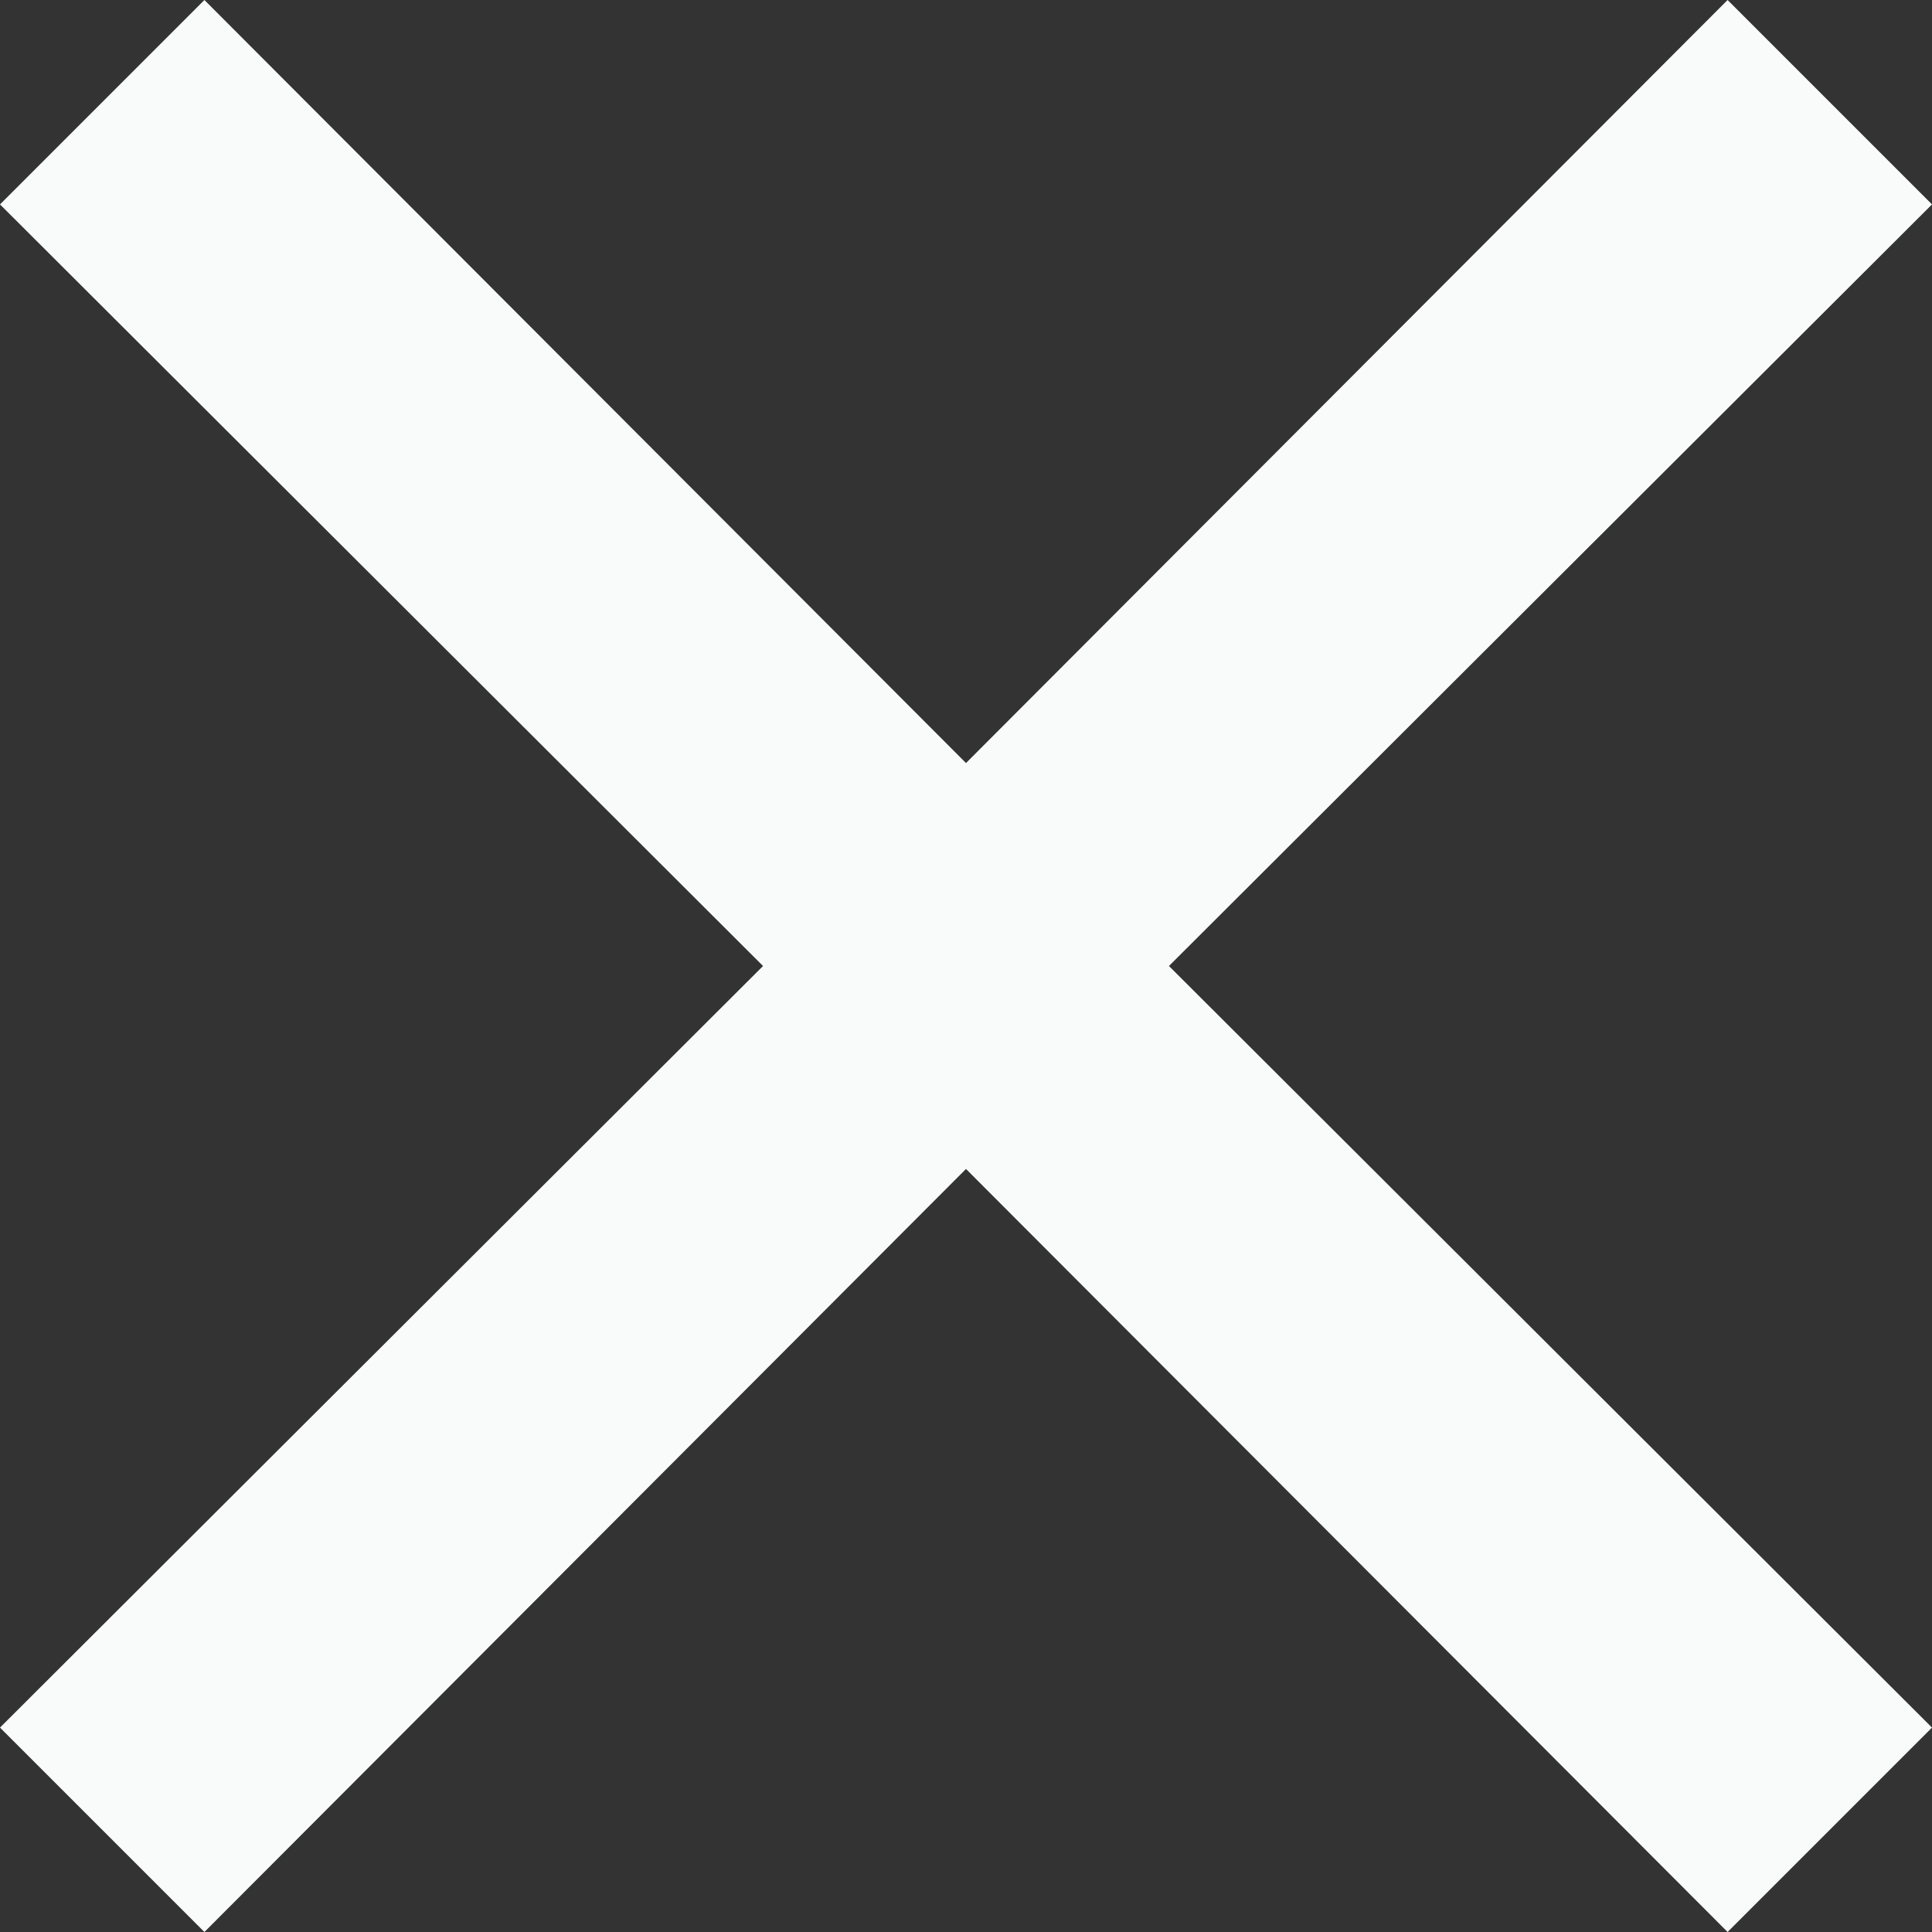
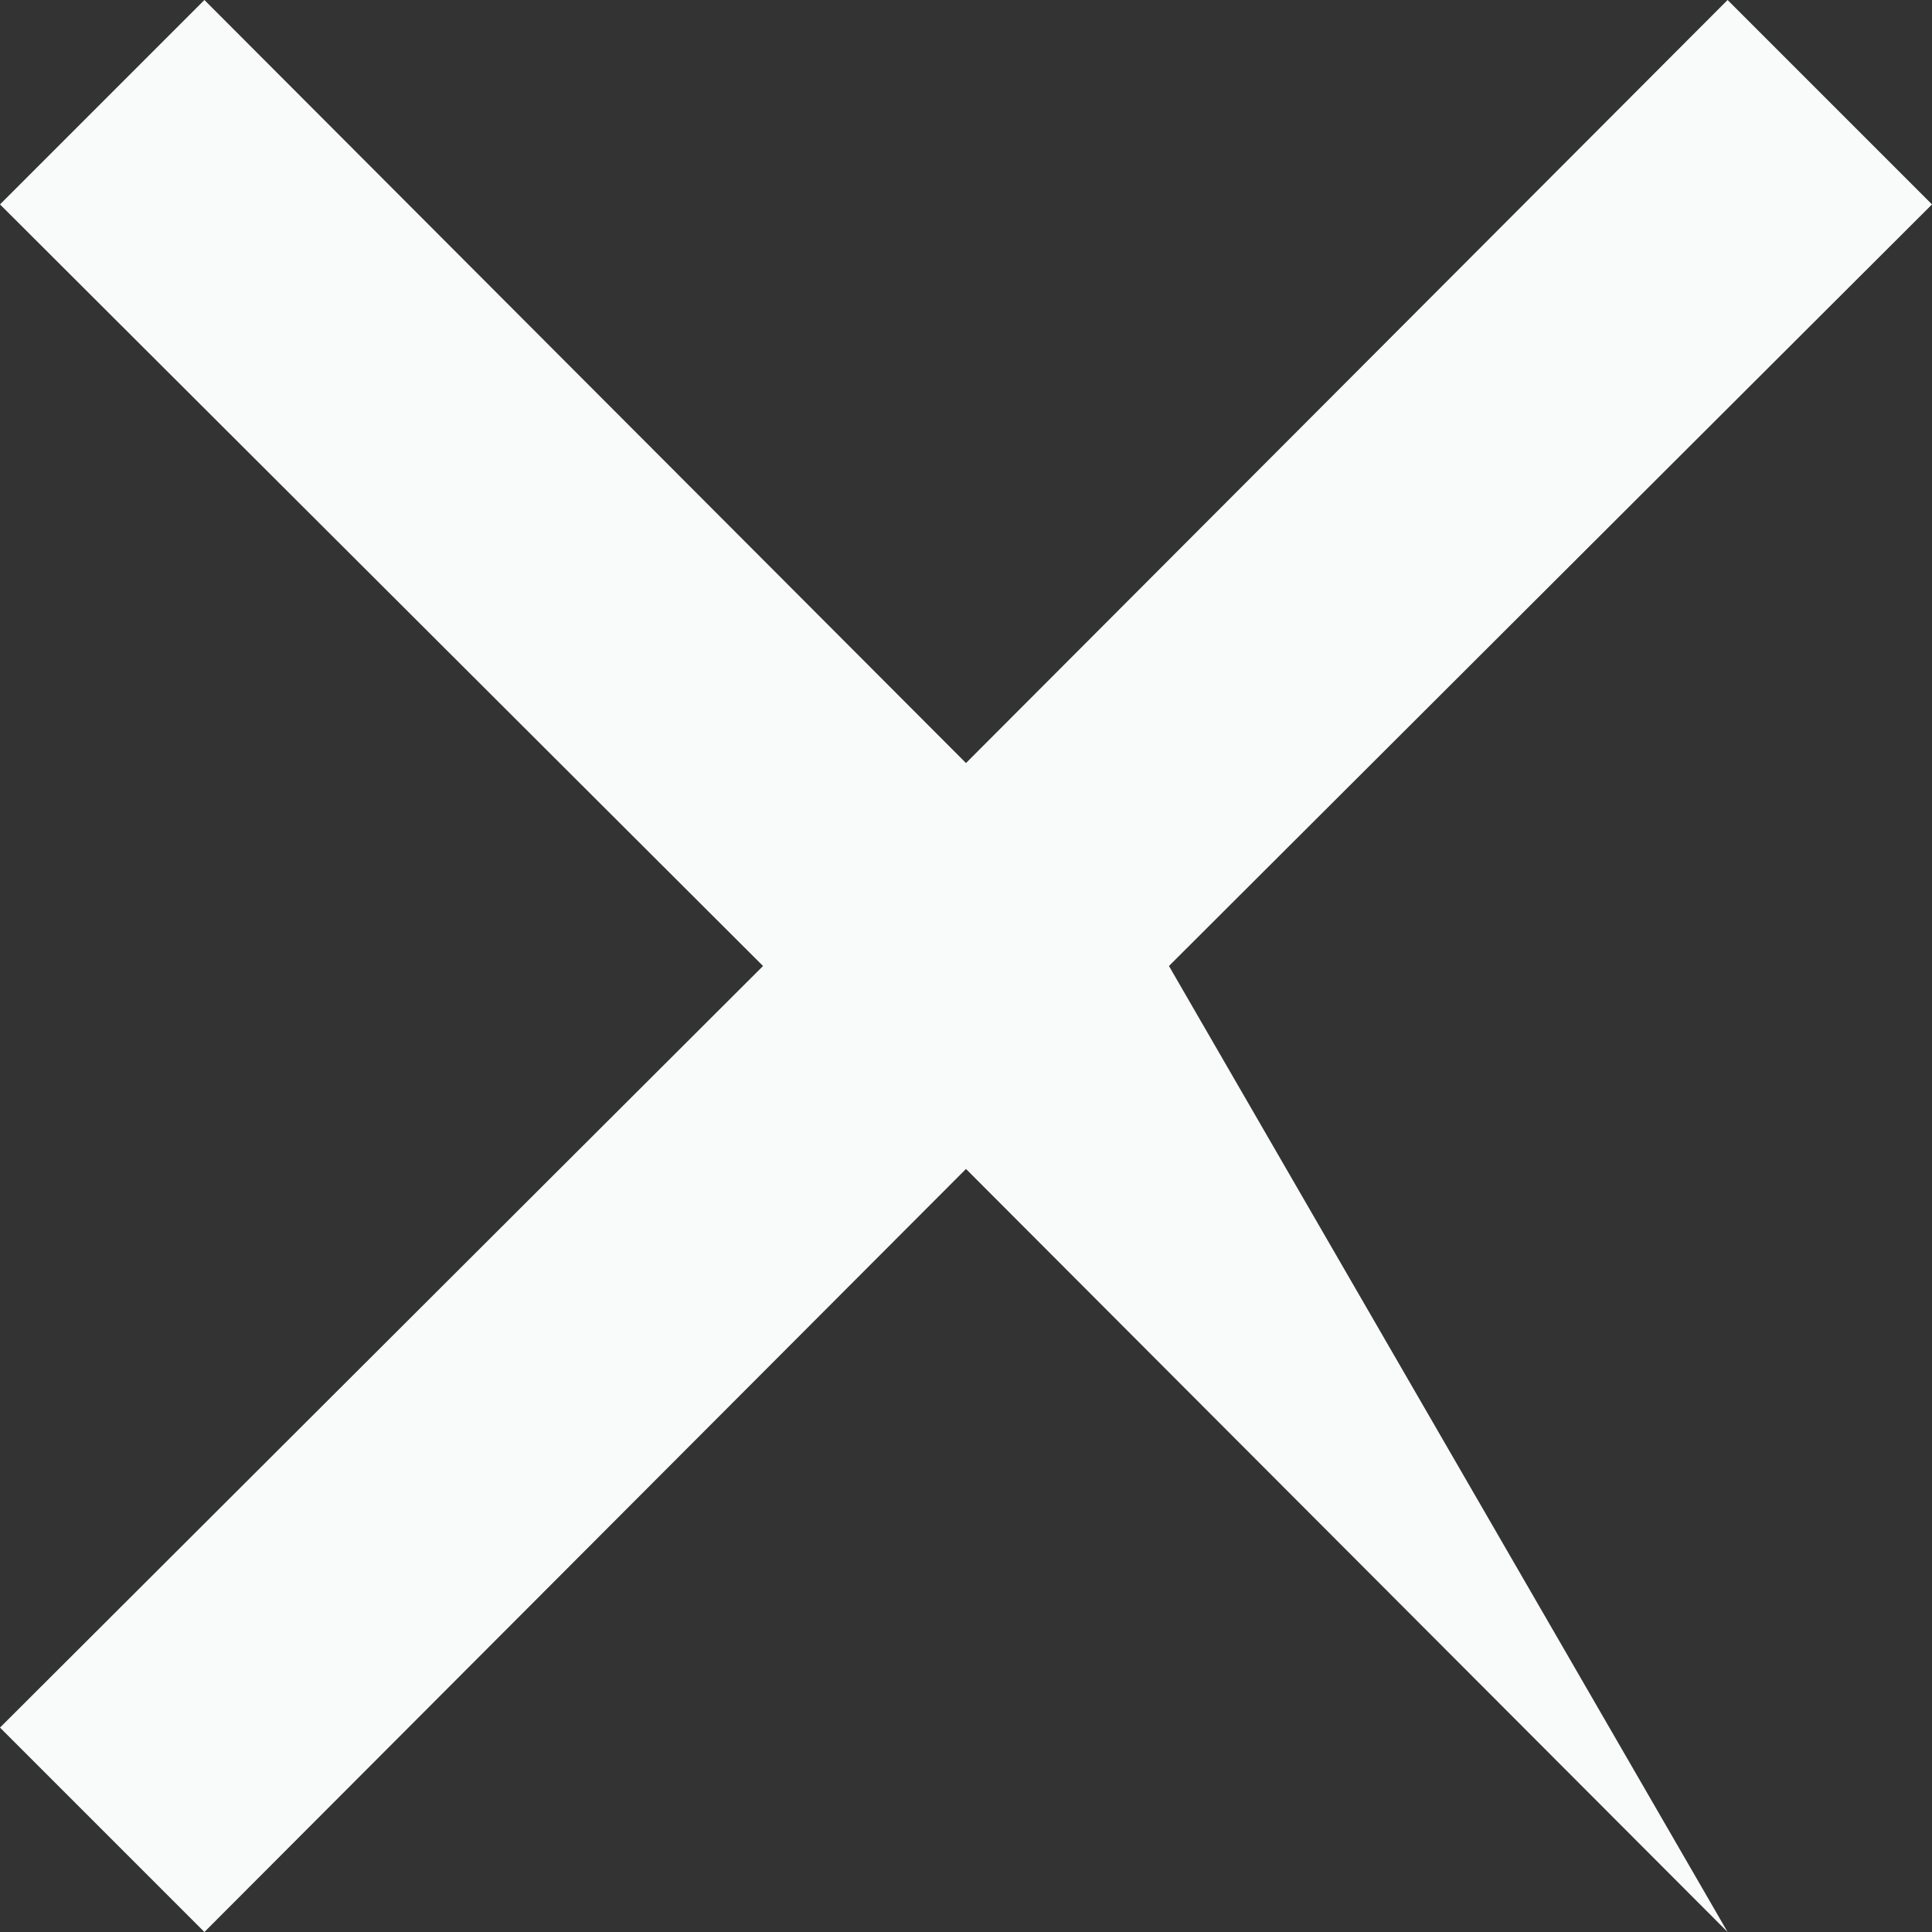
<svg xmlns="http://www.w3.org/2000/svg" width="20" height="20" viewBox="0 0 20 20" fill="none">
  <rect x="0" y="0" width="20" height="20" fill="#333333" stroke="none" />
-   <path fill-rule="evenodd" clip-rule="evenodd" d="M20 2.116L17.884 0L10 7.899L2.116 0L0 2.116L7.899 10L0 17.884L2.116 20L10 12.101L17.884 20L20 17.884L12.101 10L20 2.116Z" fill="#F9FAFA" />
+   <path fill-rule="evenodd" clip-rule="evenodd" d="M20 2.116L17.884 0L10 7.899L2.116 0L0 2.116L7.899 10L0 17.884L2.116 20L10 12.101L17.884 20L12.101 10L20 2.116Z" fill="#F9FAFA" />
</svg>